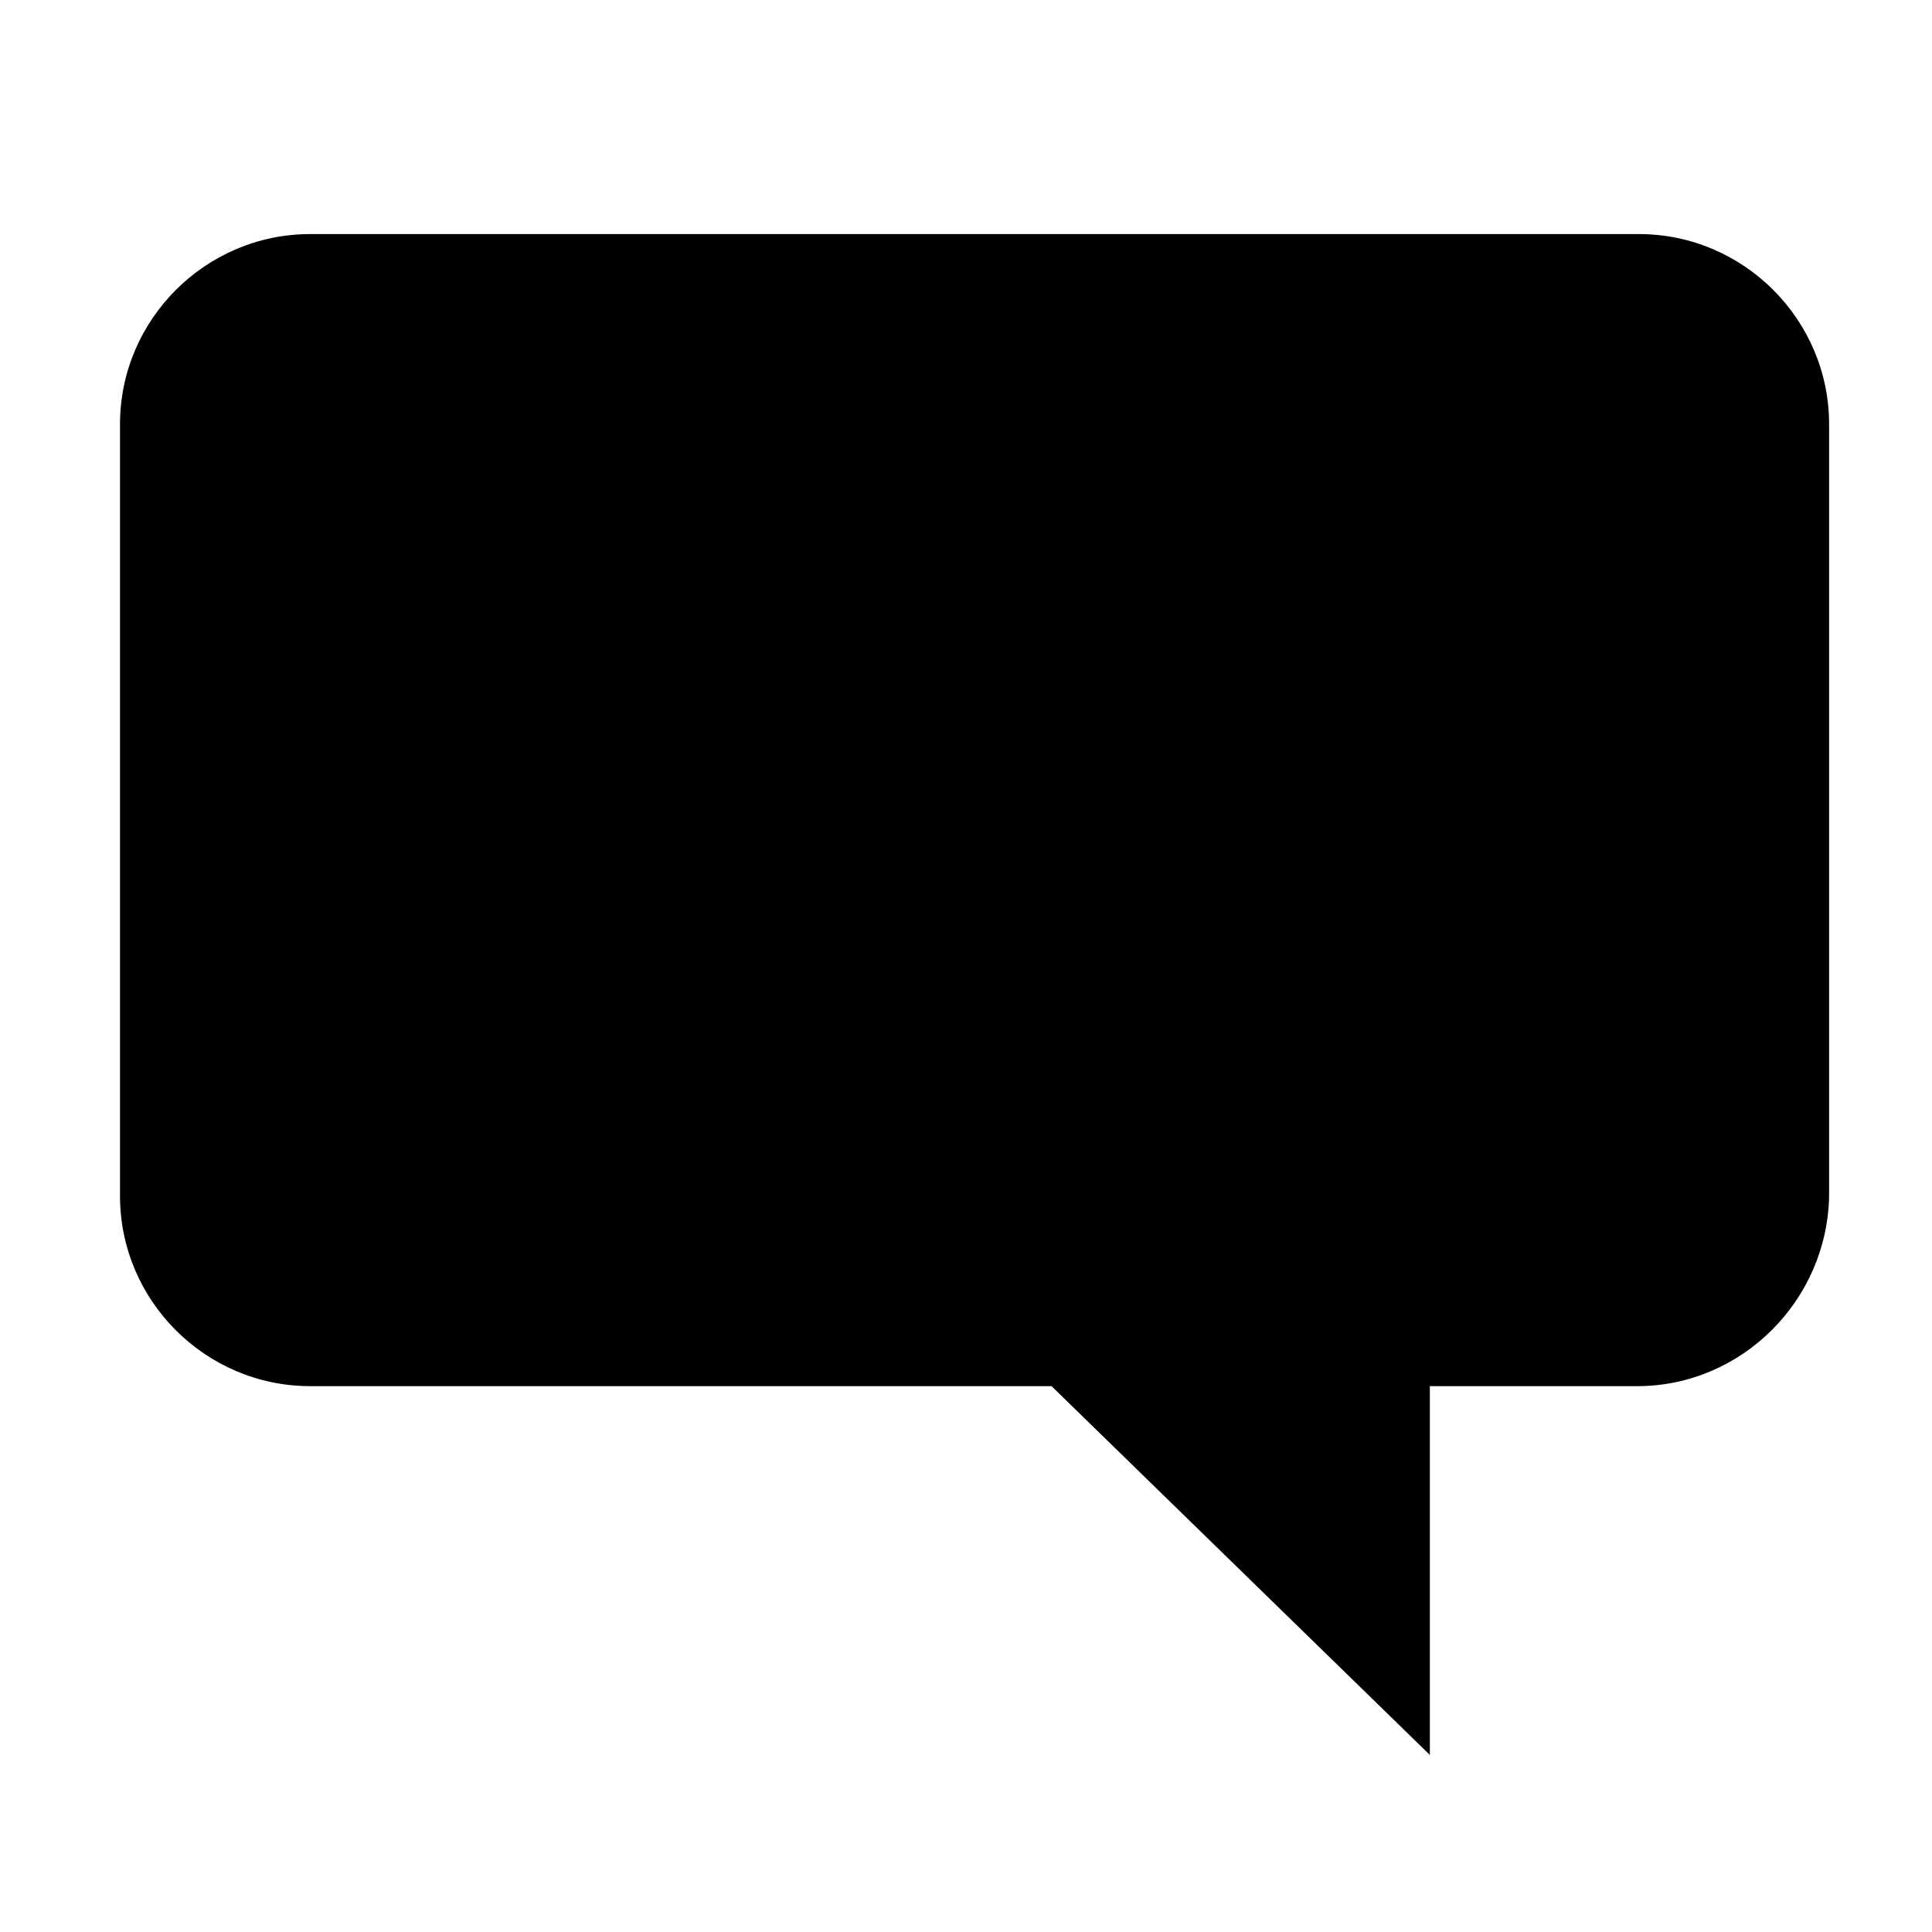
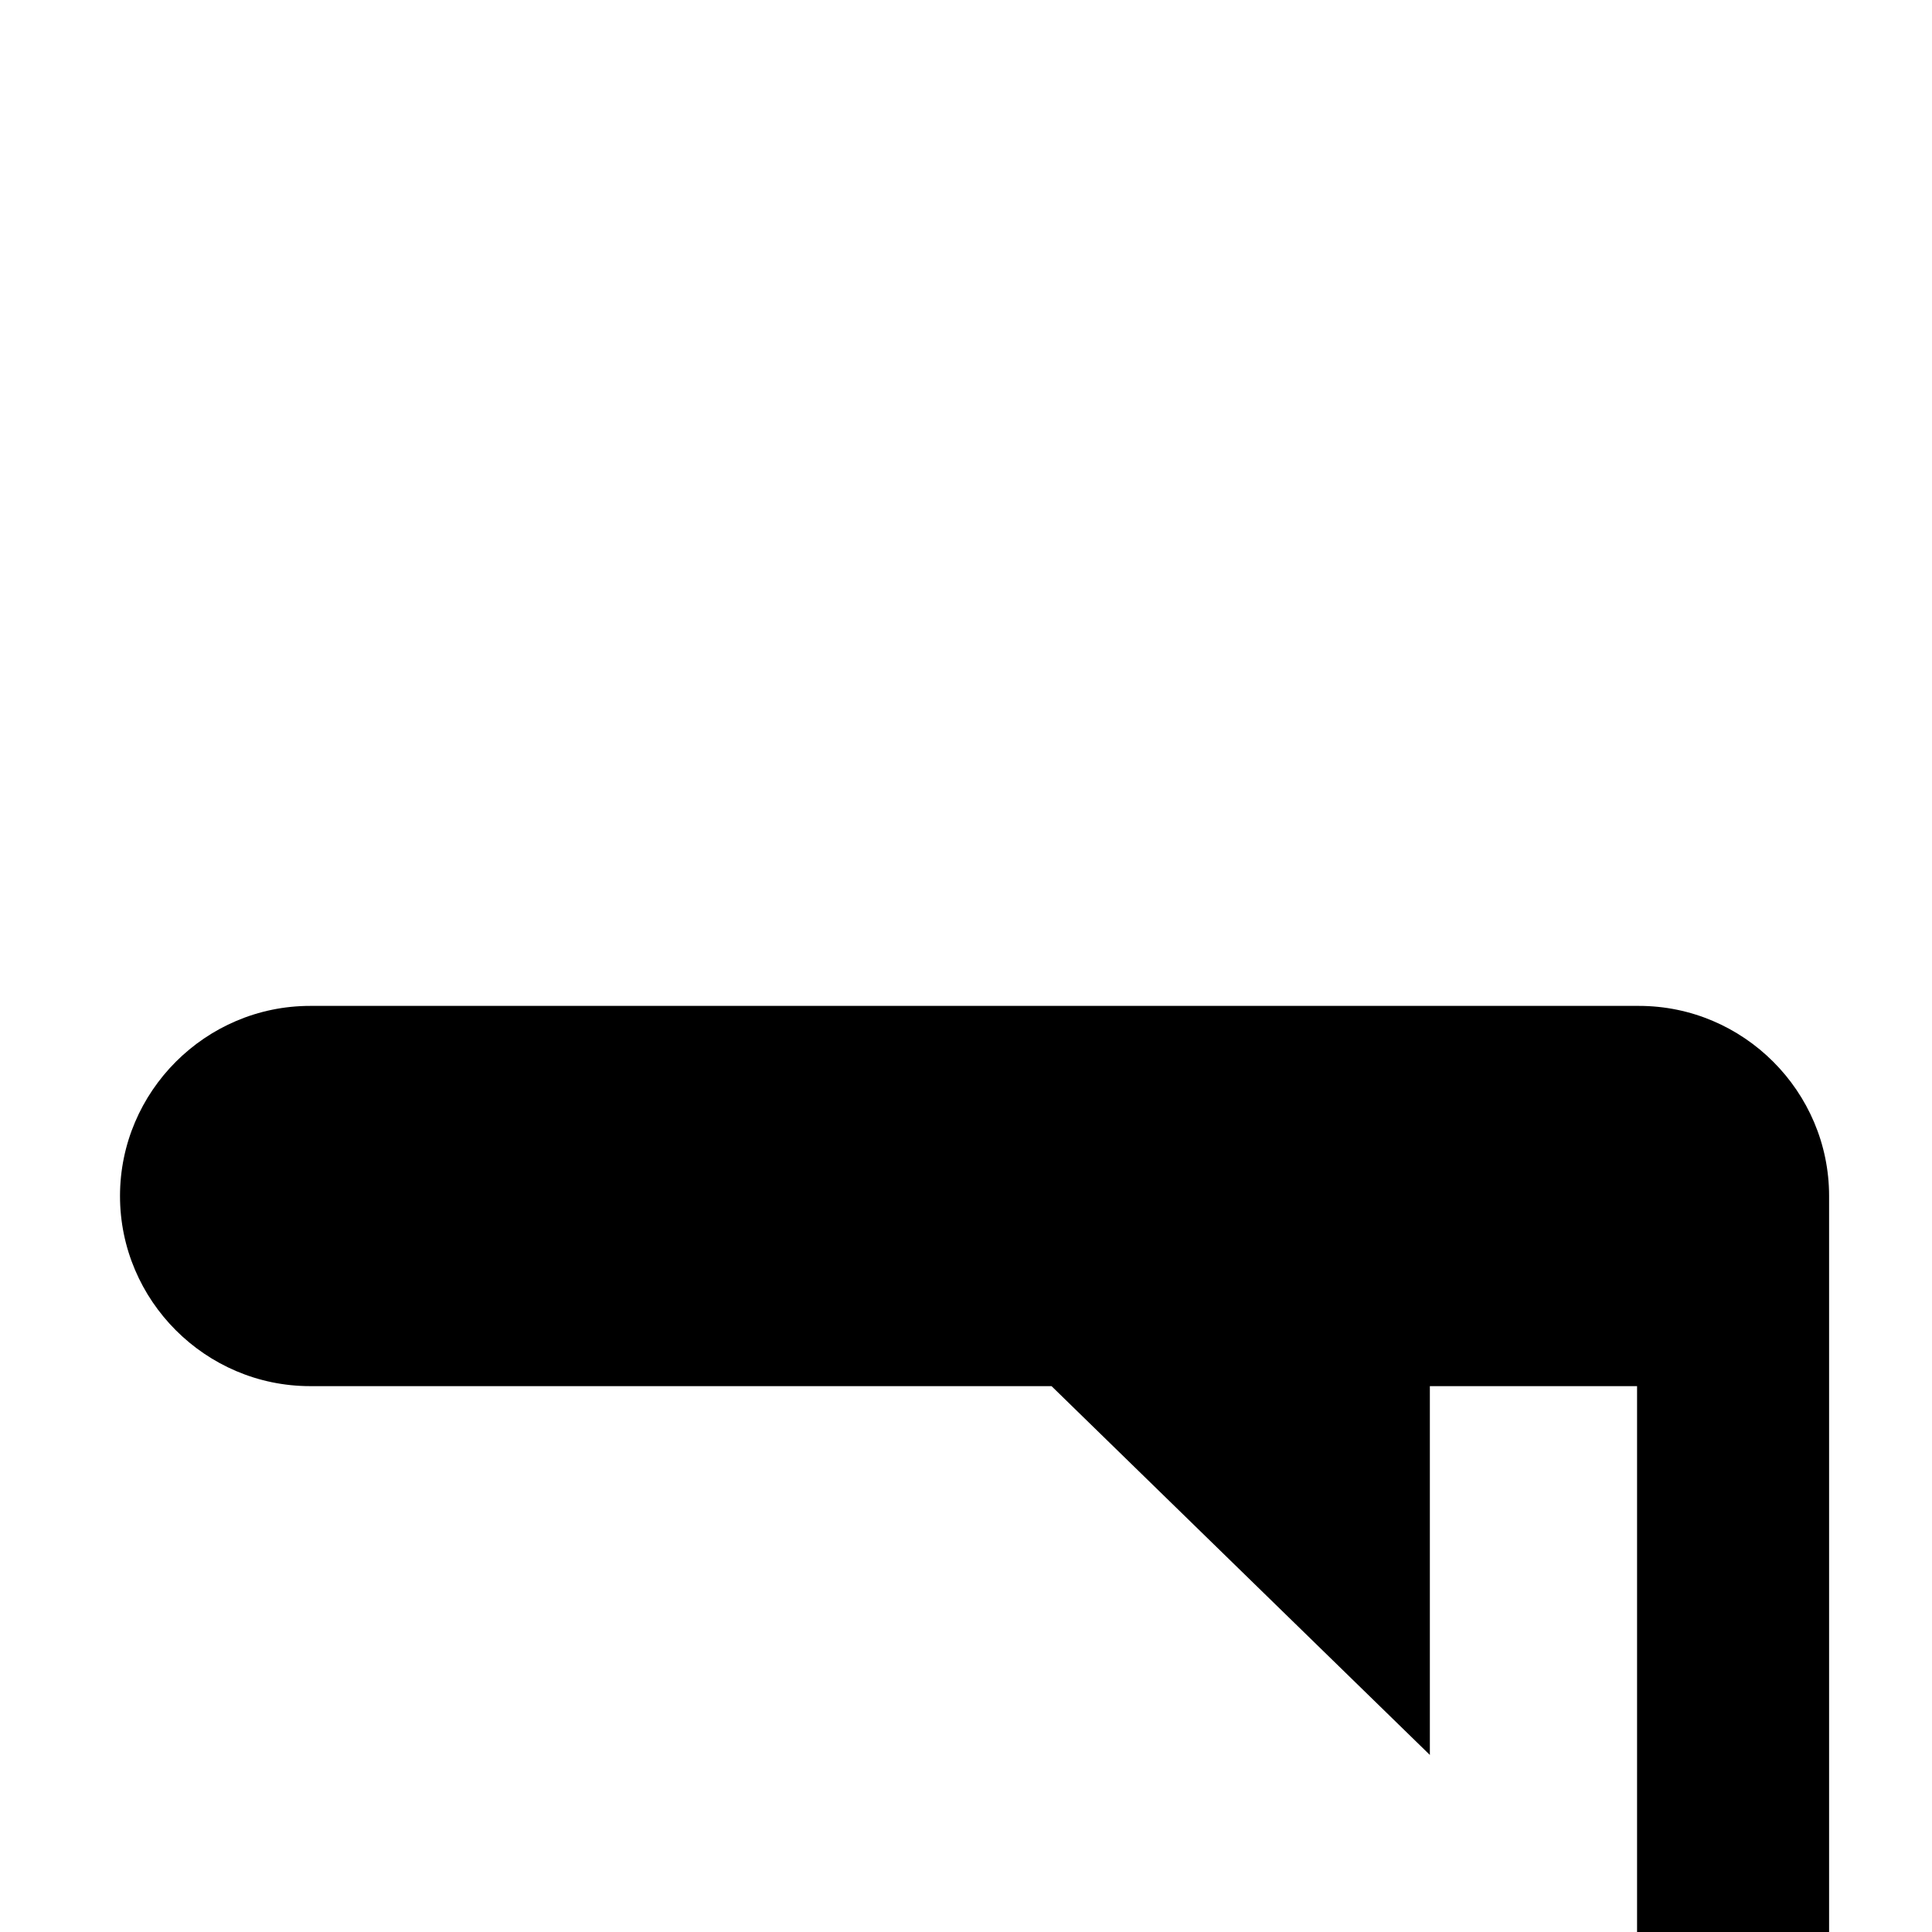
<svg xmlns="http://www.w3.org/2000/svg" fill="#000000" width="800px" height="800px" version="1.1" viewBox="144 144 512 512">
-   <path d="m577.84 511.34h-54.914v97.738l-100.26-97.738h-196.48c-27.711 0-50.383-22.672-50.383-50.383v-204.54c0-27.711 22.672-50.383 50.383-50.383h352.16c27.711 0 50.383 22.672 50.383 50.383v204.55c-0.512 27.707-23.18 50.379-50.891 50.379z" />
+   <path d="m577.84 511.34h-54.914v97.738l-100.26-97.738h-196.48c-27.711 0-50.383-22.672-50.383-50.383c0-27.711 22.672-50.383 50.383-50.383h352.16c27.711 0 50.383 22.672 50.383 50.383v204.55c-0.512 27.707-23.18 50.379-50.891 50.379z" />
</svg>